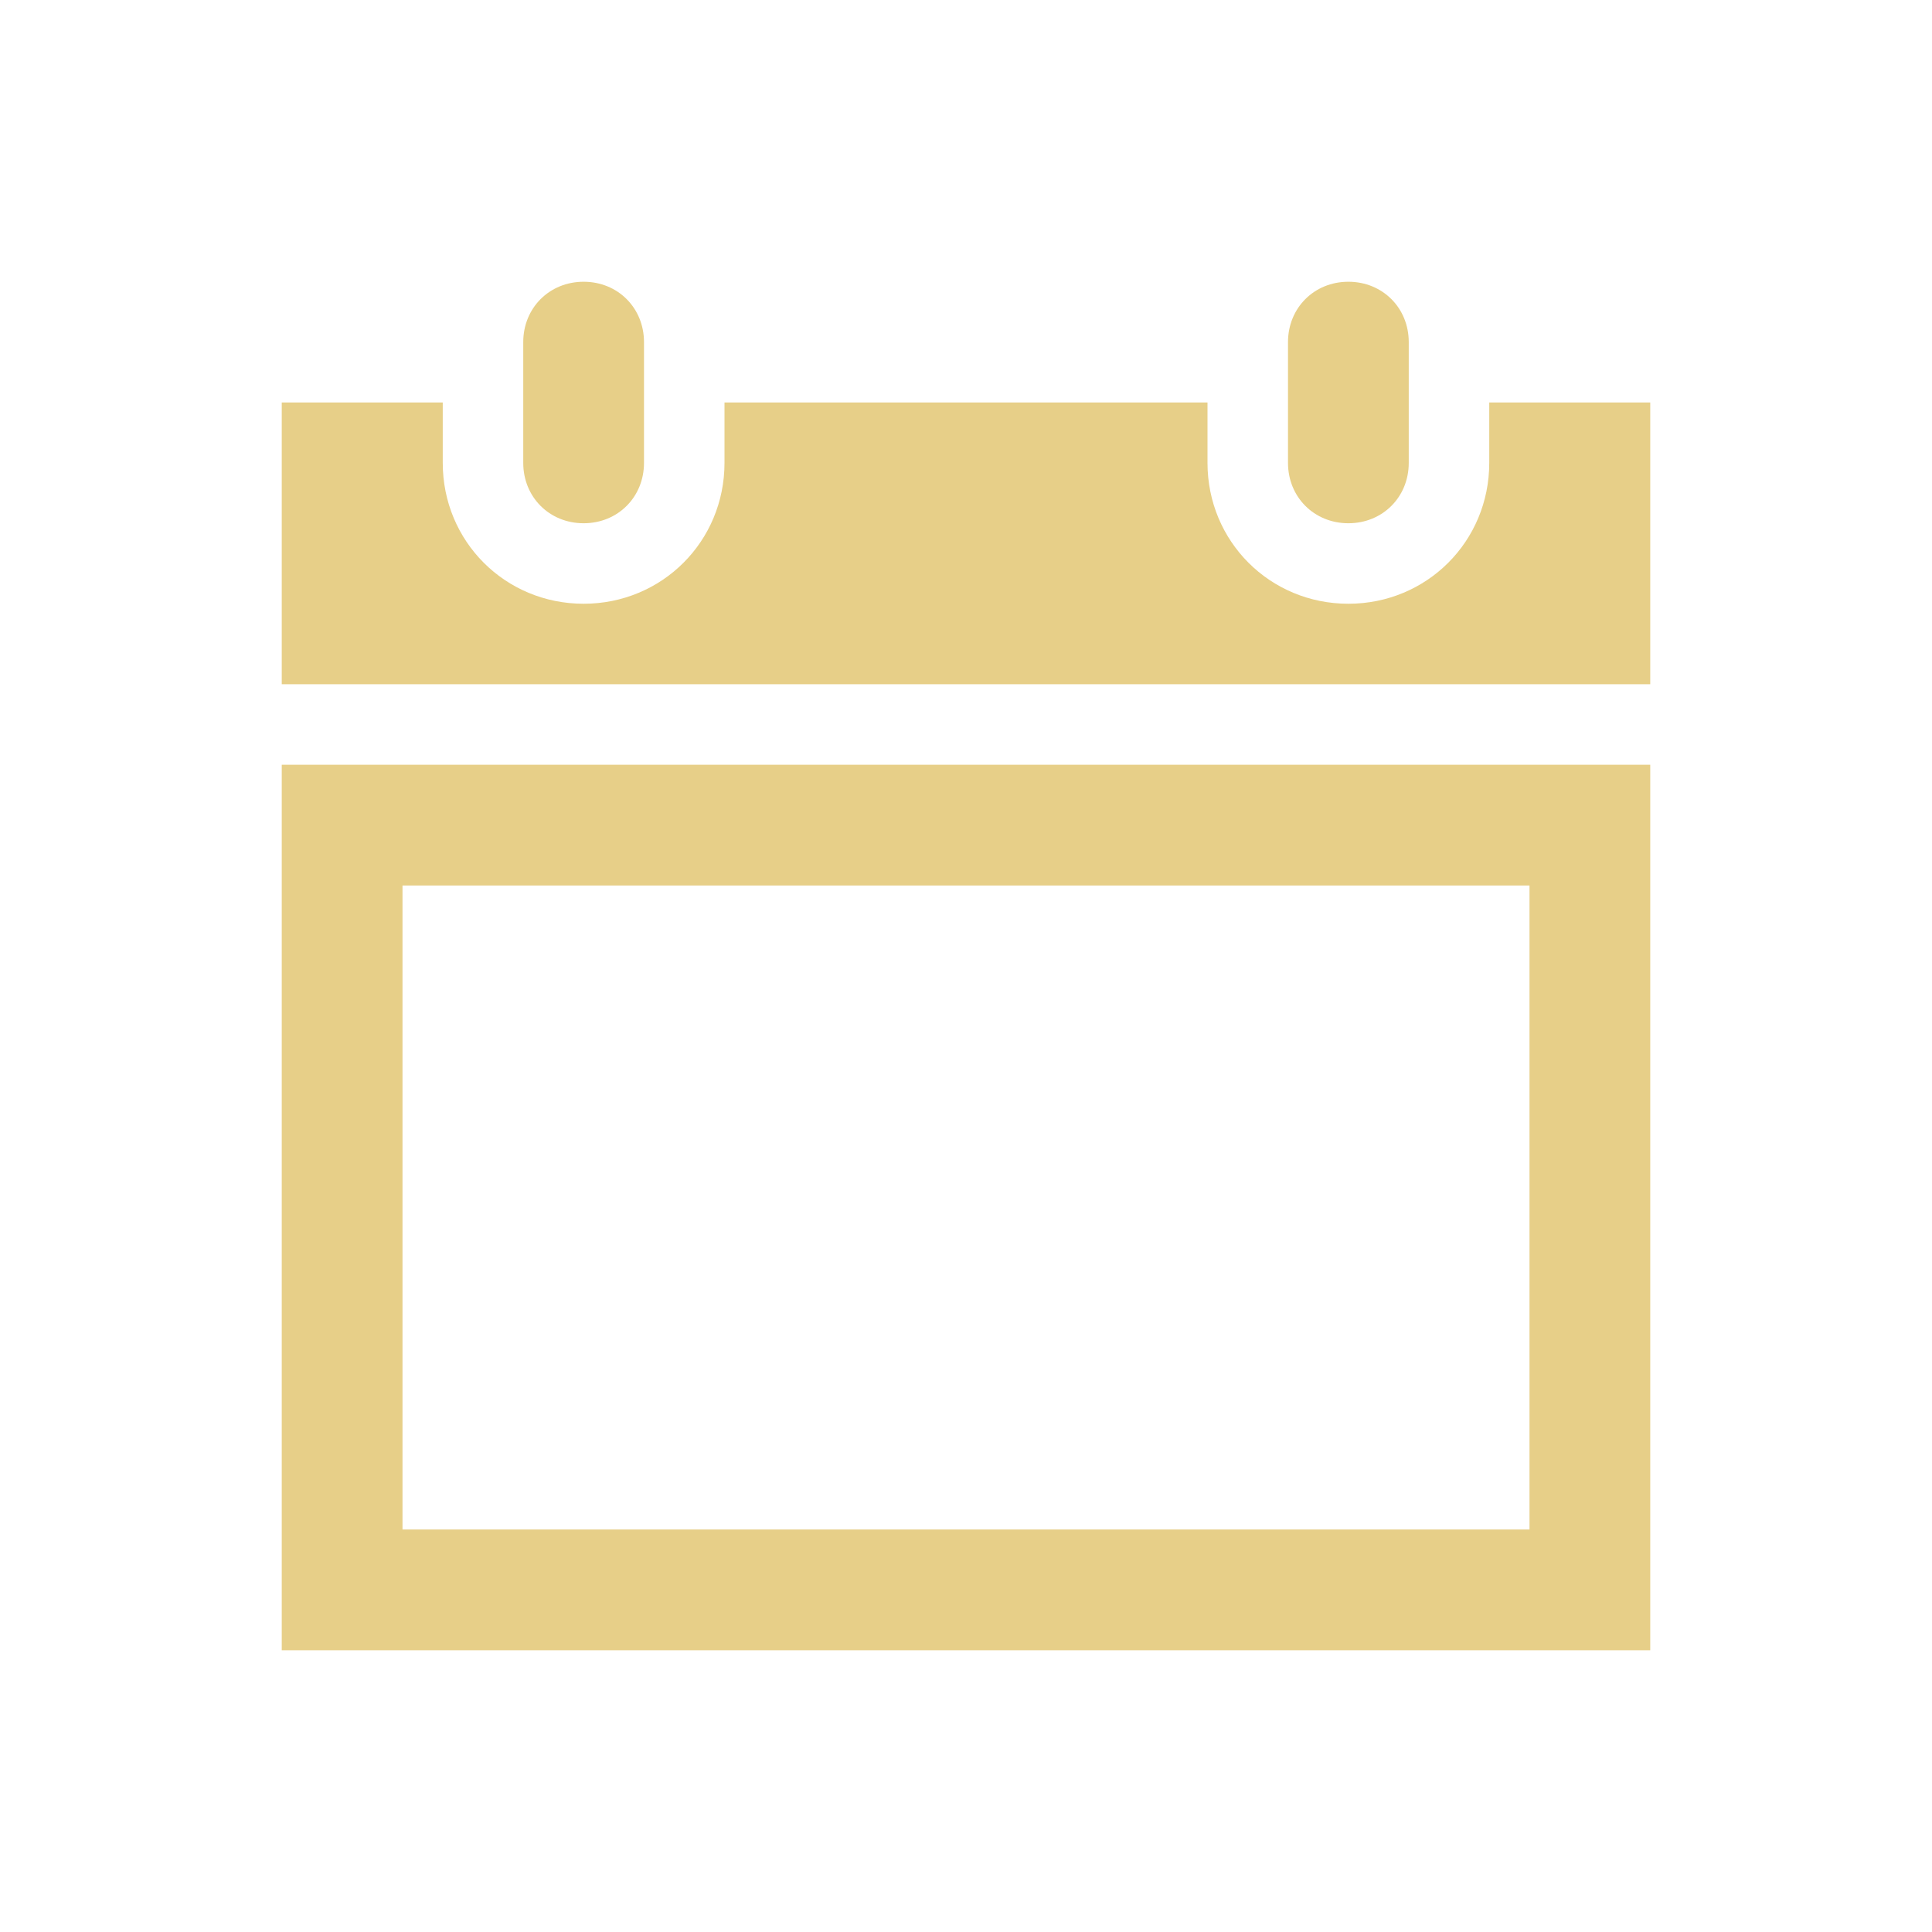
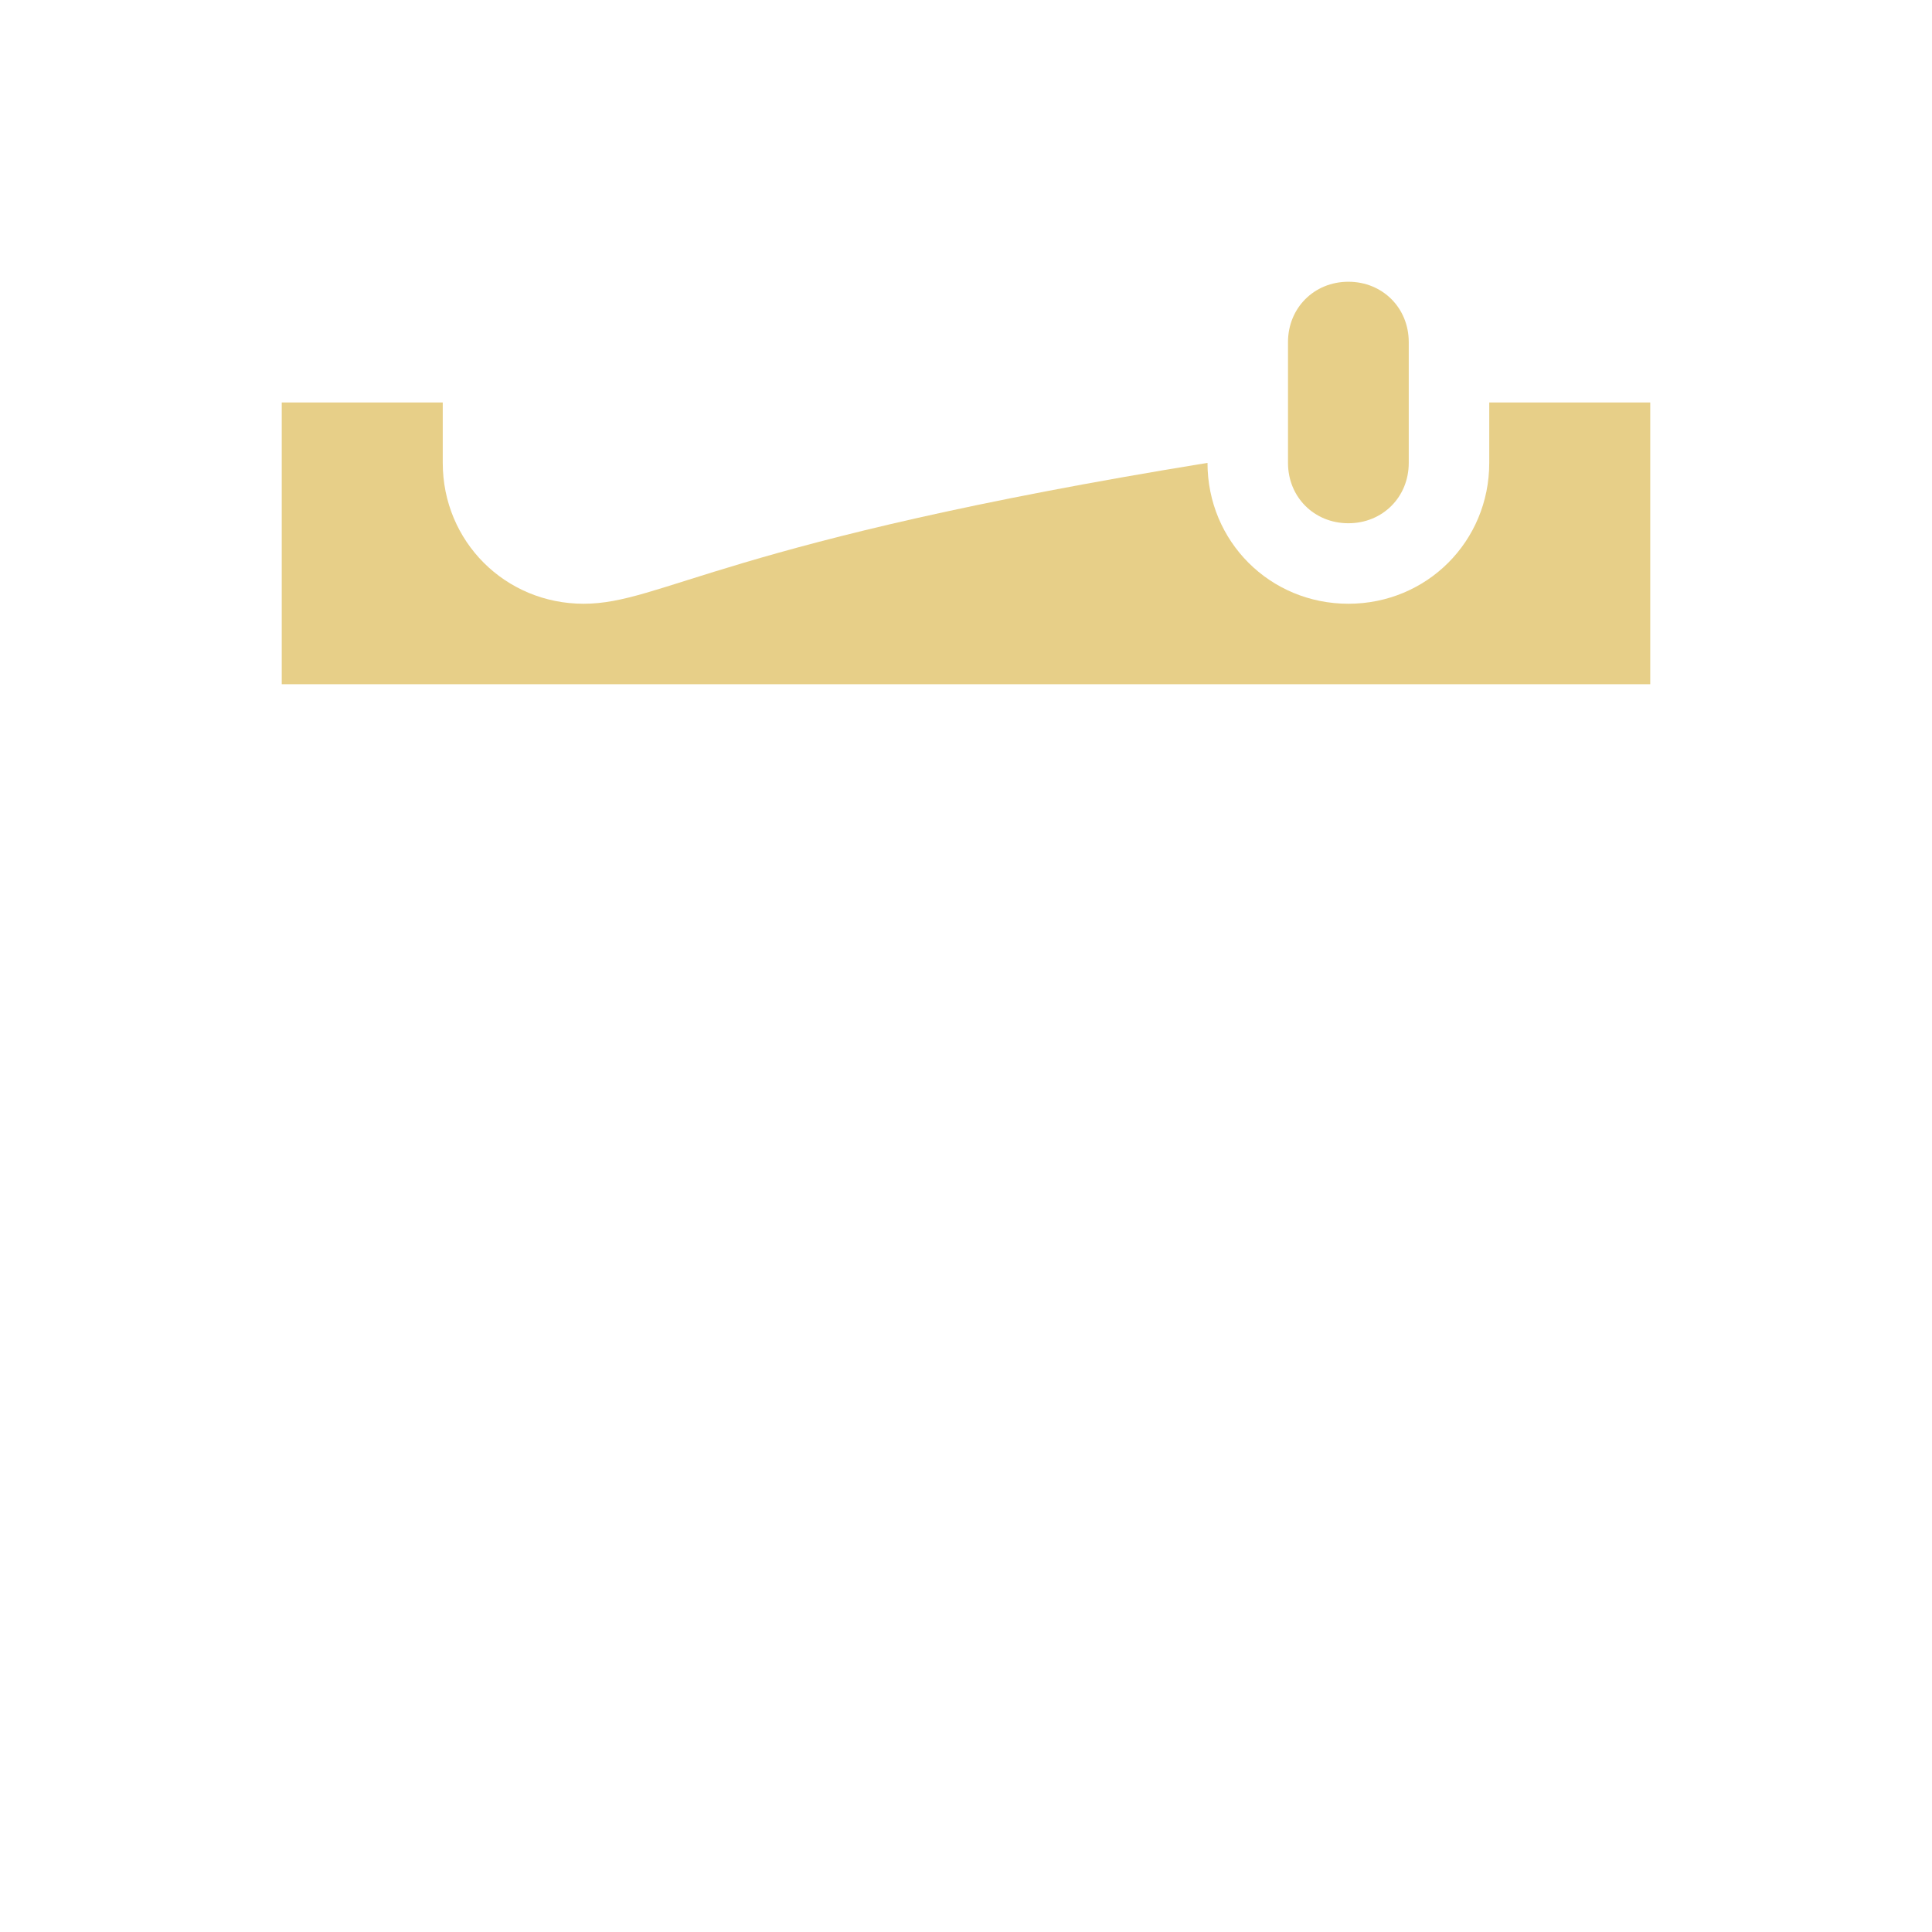
<svg xmlns="http://www.w3.org/2000/svg" width="96" height="96" xml:space="preserve" overflow="hidden">
  <g transform="translate(-359 -254)">
-     <path d="M388 280C389.7 280 391 278.7 391 277L391 271C391 269.3 389.7 268 388 268 386.3 268 385 269.3 385 271L385 277C385 278.7 386.3 280 388 280Z" fill="#E7CF88" />
-     <path d="M379 298 435 298 435 330 379 330 379 298ZM373 336 441 336 441 292 373 292 373 336Z" fill="#E7CF88" />
    <path d="M426 280C427.7 280 429 278.7 429 277L429 271C429 269.3 427.7 268 426 268 424.3 268 423 269.3 423 271L423 277C423 278.7 424.3 280 426 280Z" fill="#E7CF88" />
-     <path d="M433 274 433 277C433 280.9 429.9 284 426 284 422.1 284 419 280.9 419 277L419 274 395 274 395 277C395 280.9 391.9 284 388 284 384.1 284 381 280.9 381 277L381 274 373 274 373 288 441 288 441 274 433 274Z" fill="#E7CF88" />
+     <path d="M433 274 433 277C433 280.9 429.9 284 426 284 422.1 284 419 280.9 419 277C395 280.9 391.9 284 388 284 384.1 284 381 280.9 381 277L381 274 373 274 373 288 441 288 441 274 433 274Z" fill="#E7CF88" />
  </g>
</svg>